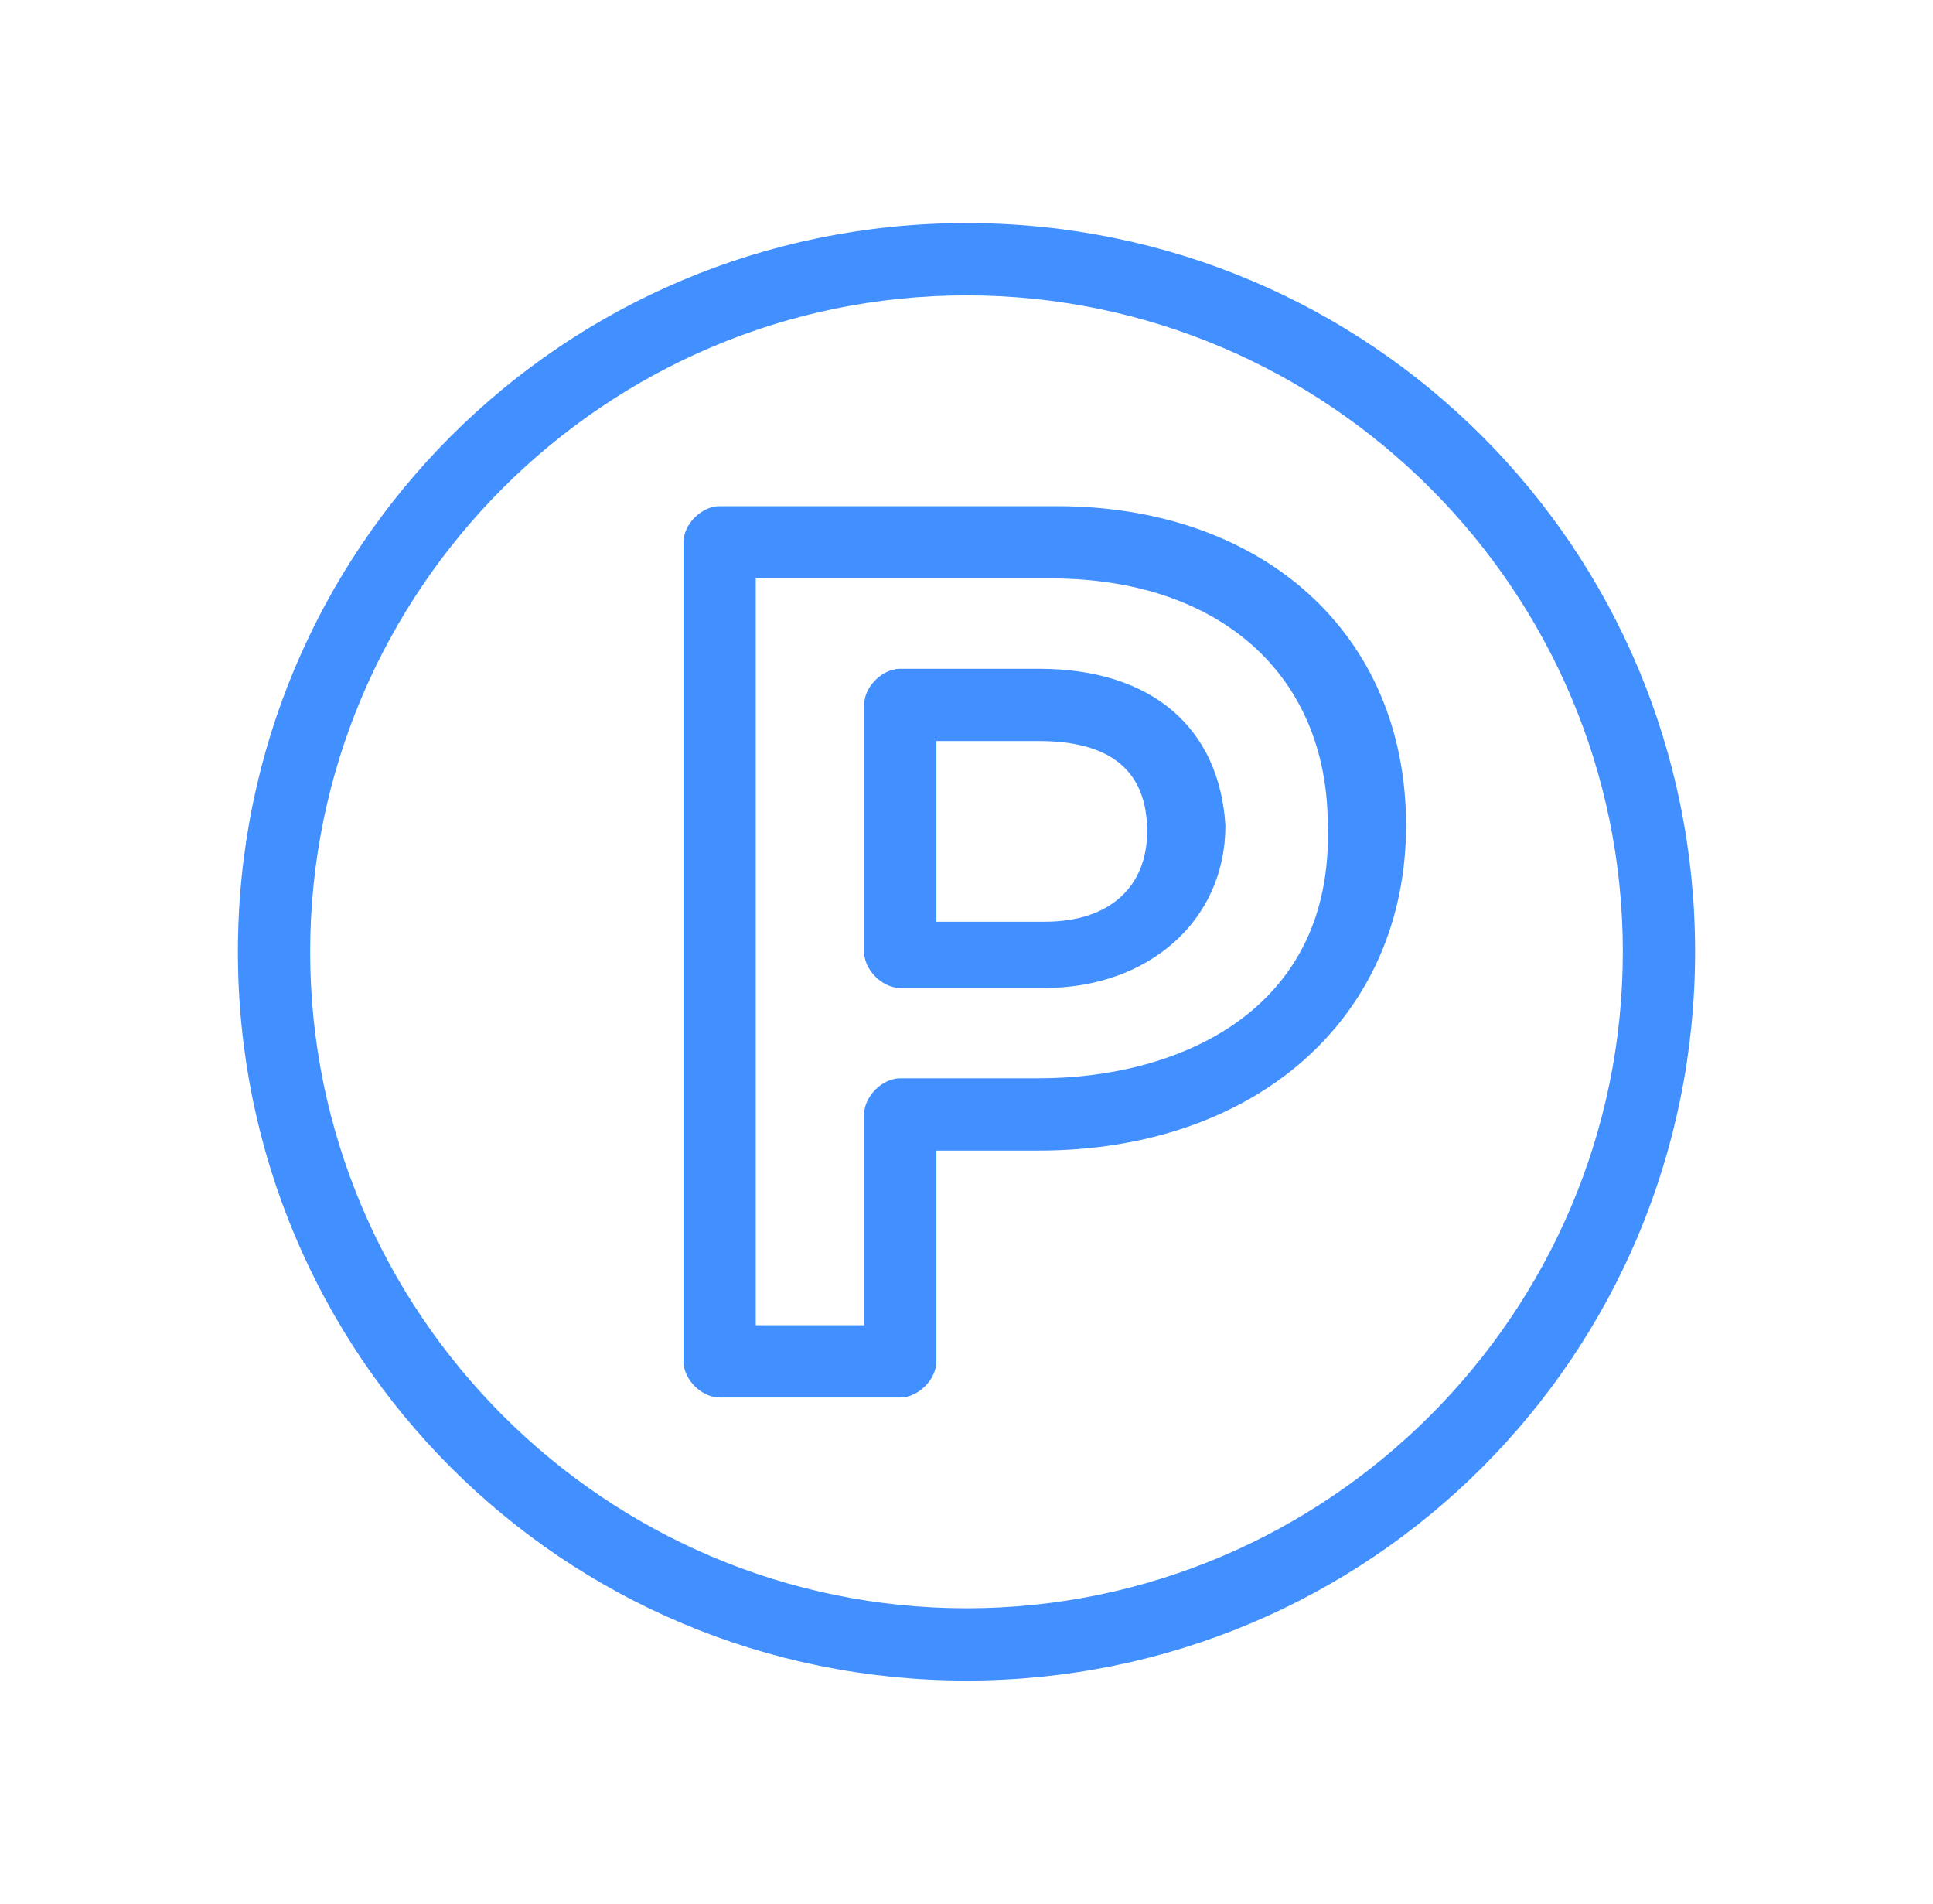
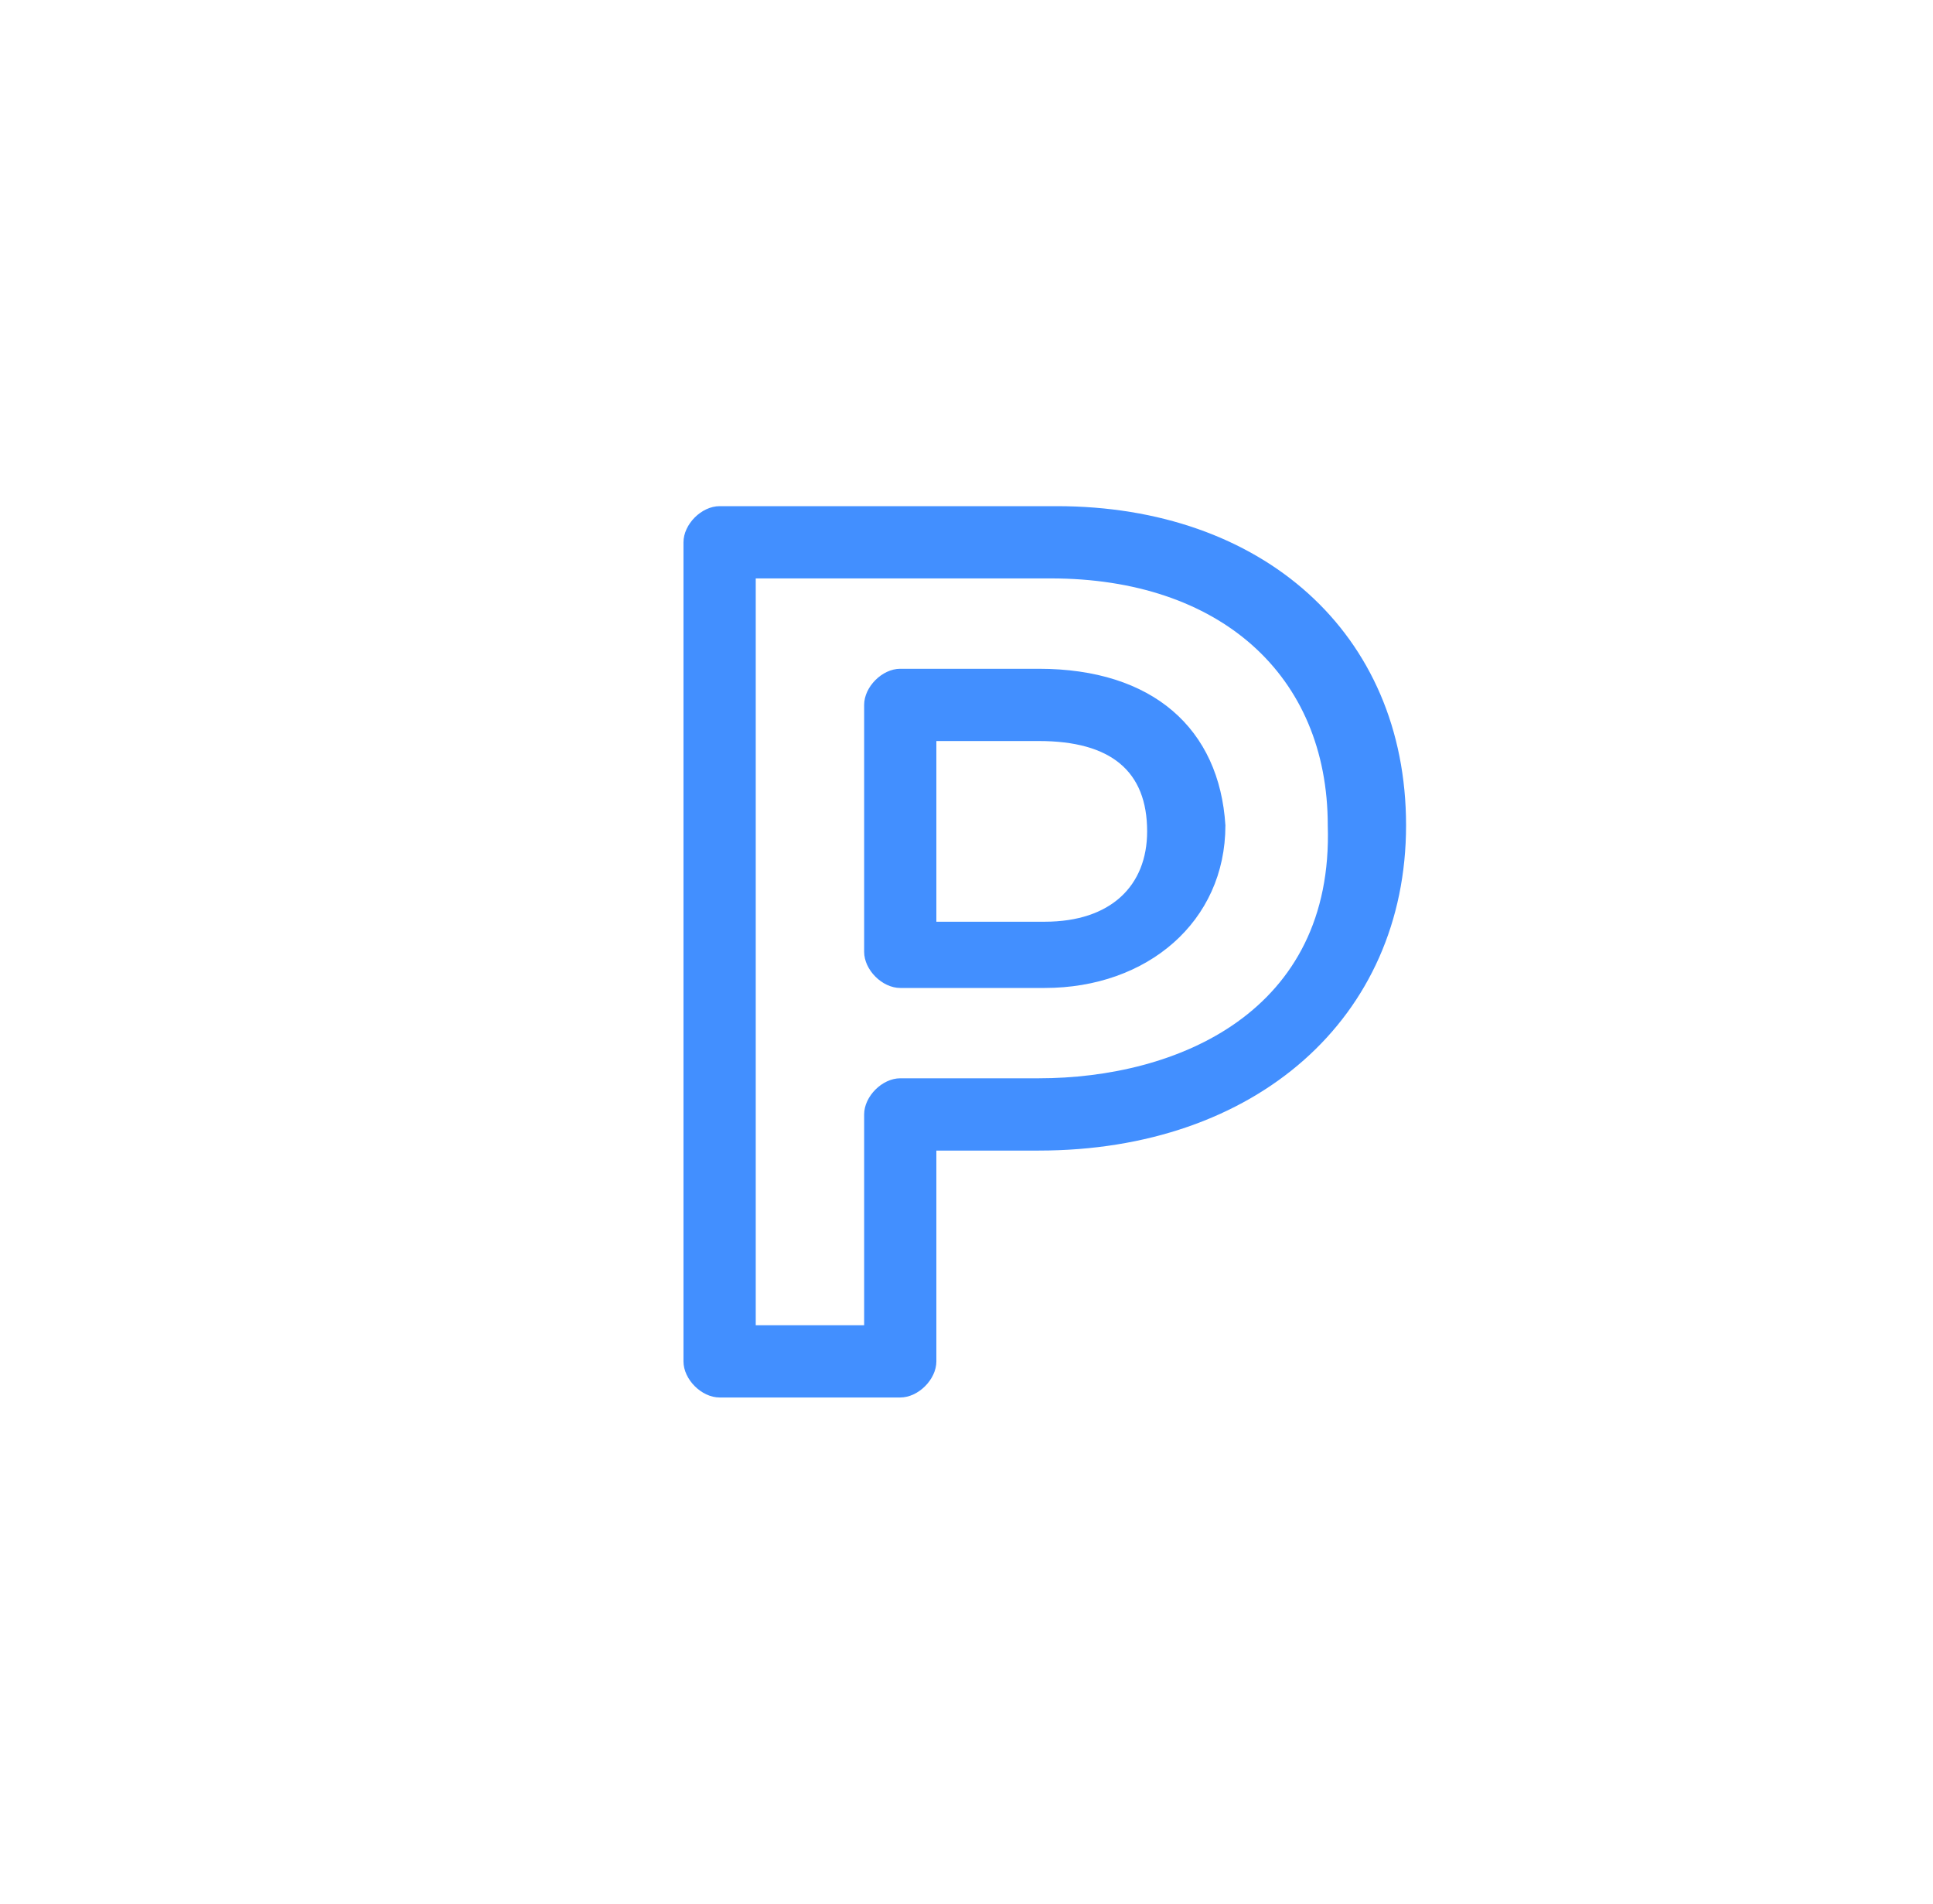
<svg xmlns="http://www.w3.org/2000/svg" width="65" height="64" viewBox="0 0 65 64" fill="none">
-   <path d="M32.5 7.5C18.934 7.5 8 18.434 8 32C8 45.566 18.934 56.5 32.5 56.5C46.066 56.5 57 45.566 57 32C57 18.434 46.066 7.5 32.5 7.5ZM32.5 54.07C20.351 54.07 10.43 44.149 10.43 32C10.43 19.851 20.351 9.93 32.5 9.93C44.649 9.93 54.57 19.851 54.57 32C54.57 44.149 44.649 54.07 32.5 54.07Z" fill="#428FFF" />
-   <path fill-rule="evenodd" clip-rule="evenodd" d="M24.198 17.017H35.537C42.421 17.017 47.281 21.269 47.281 27.748C47.281 34.227 42.219 38.682 34.929 38.682H31.487V45.769C31.487 46.376 30.88 46.983 30.272 46.983H24.198C23.59 46.983 22.983 46.376 22.983 45.769V18.232C22.983 17.624 23.59 17.017 24.198 17.017ZM30.272 36.252H34.929C39.586 36.252 44.851 34.025 44.648 27.748C44.648 22.686 41.004 19.446 35.334 19.446H25.413V44.554H29.058V37.467C29.058 36.86 29.665 36.252 30.272 36.252ZM30.272 22.484H34.929C38.776 22.484 41.004 24.508 41.206 27.748C41.206 30.988 38.574 33.215 35.132 33.215H30.272C29.665 33.215 29.058 32.608 29.058 32V23.698C29.058 23.091 29.665 22.484 30.272 22.484ZM31.487 30.988H35.132C37.359 30.988 38.574 29.773 38.574 27.951C38.574 25.926 37.359 24.913 34.929 24.913H31.487V30.988Z" fill="#428FFF" />
+   <path fill-rule="evenodd" clip-rule="evenodd" d="M24.198 17.017H35.537C42.421 17.017 47.281 21.269 47.281 27.748C47.281 34.227 42.219 38.682 34.929 38.682H31.487V45.769C31.487 46.376 30.88 46.983 30.272 46.983H24.198C23.59 46.983 22.983 46.376 22.983 45.769V18.232C22.983 17.624 23.59 17.017 24.198 17.017ZM30.272 36.252H34.929C39.586 36.252 44.851 34.025 44.648 27.748C44.648 22.686 41.004 19.446 35.334 19.446H25.413V44.554H29.058V37.467C29.058 36.86 29.665 36.252 30.272 36.252ZM30.272 22.484H34.929C38.776 22.484 41.004 24.508 41.206 27.748C41.206 30.988 38.574 33.215 35.132 33.215H30.272C29.665 33.215 29.058 32.608 29.058 32V23.698C29.058 23.091 29.665 22.484 30.272 22.484M31.487 30.988H35.132C37.359 30.988 38.574 29.773 38.574 27.951C38.574 25.926 37.359 24.913 34.929 24.913H31.487V30.988Z" fill="#428FFF" />
</svg>